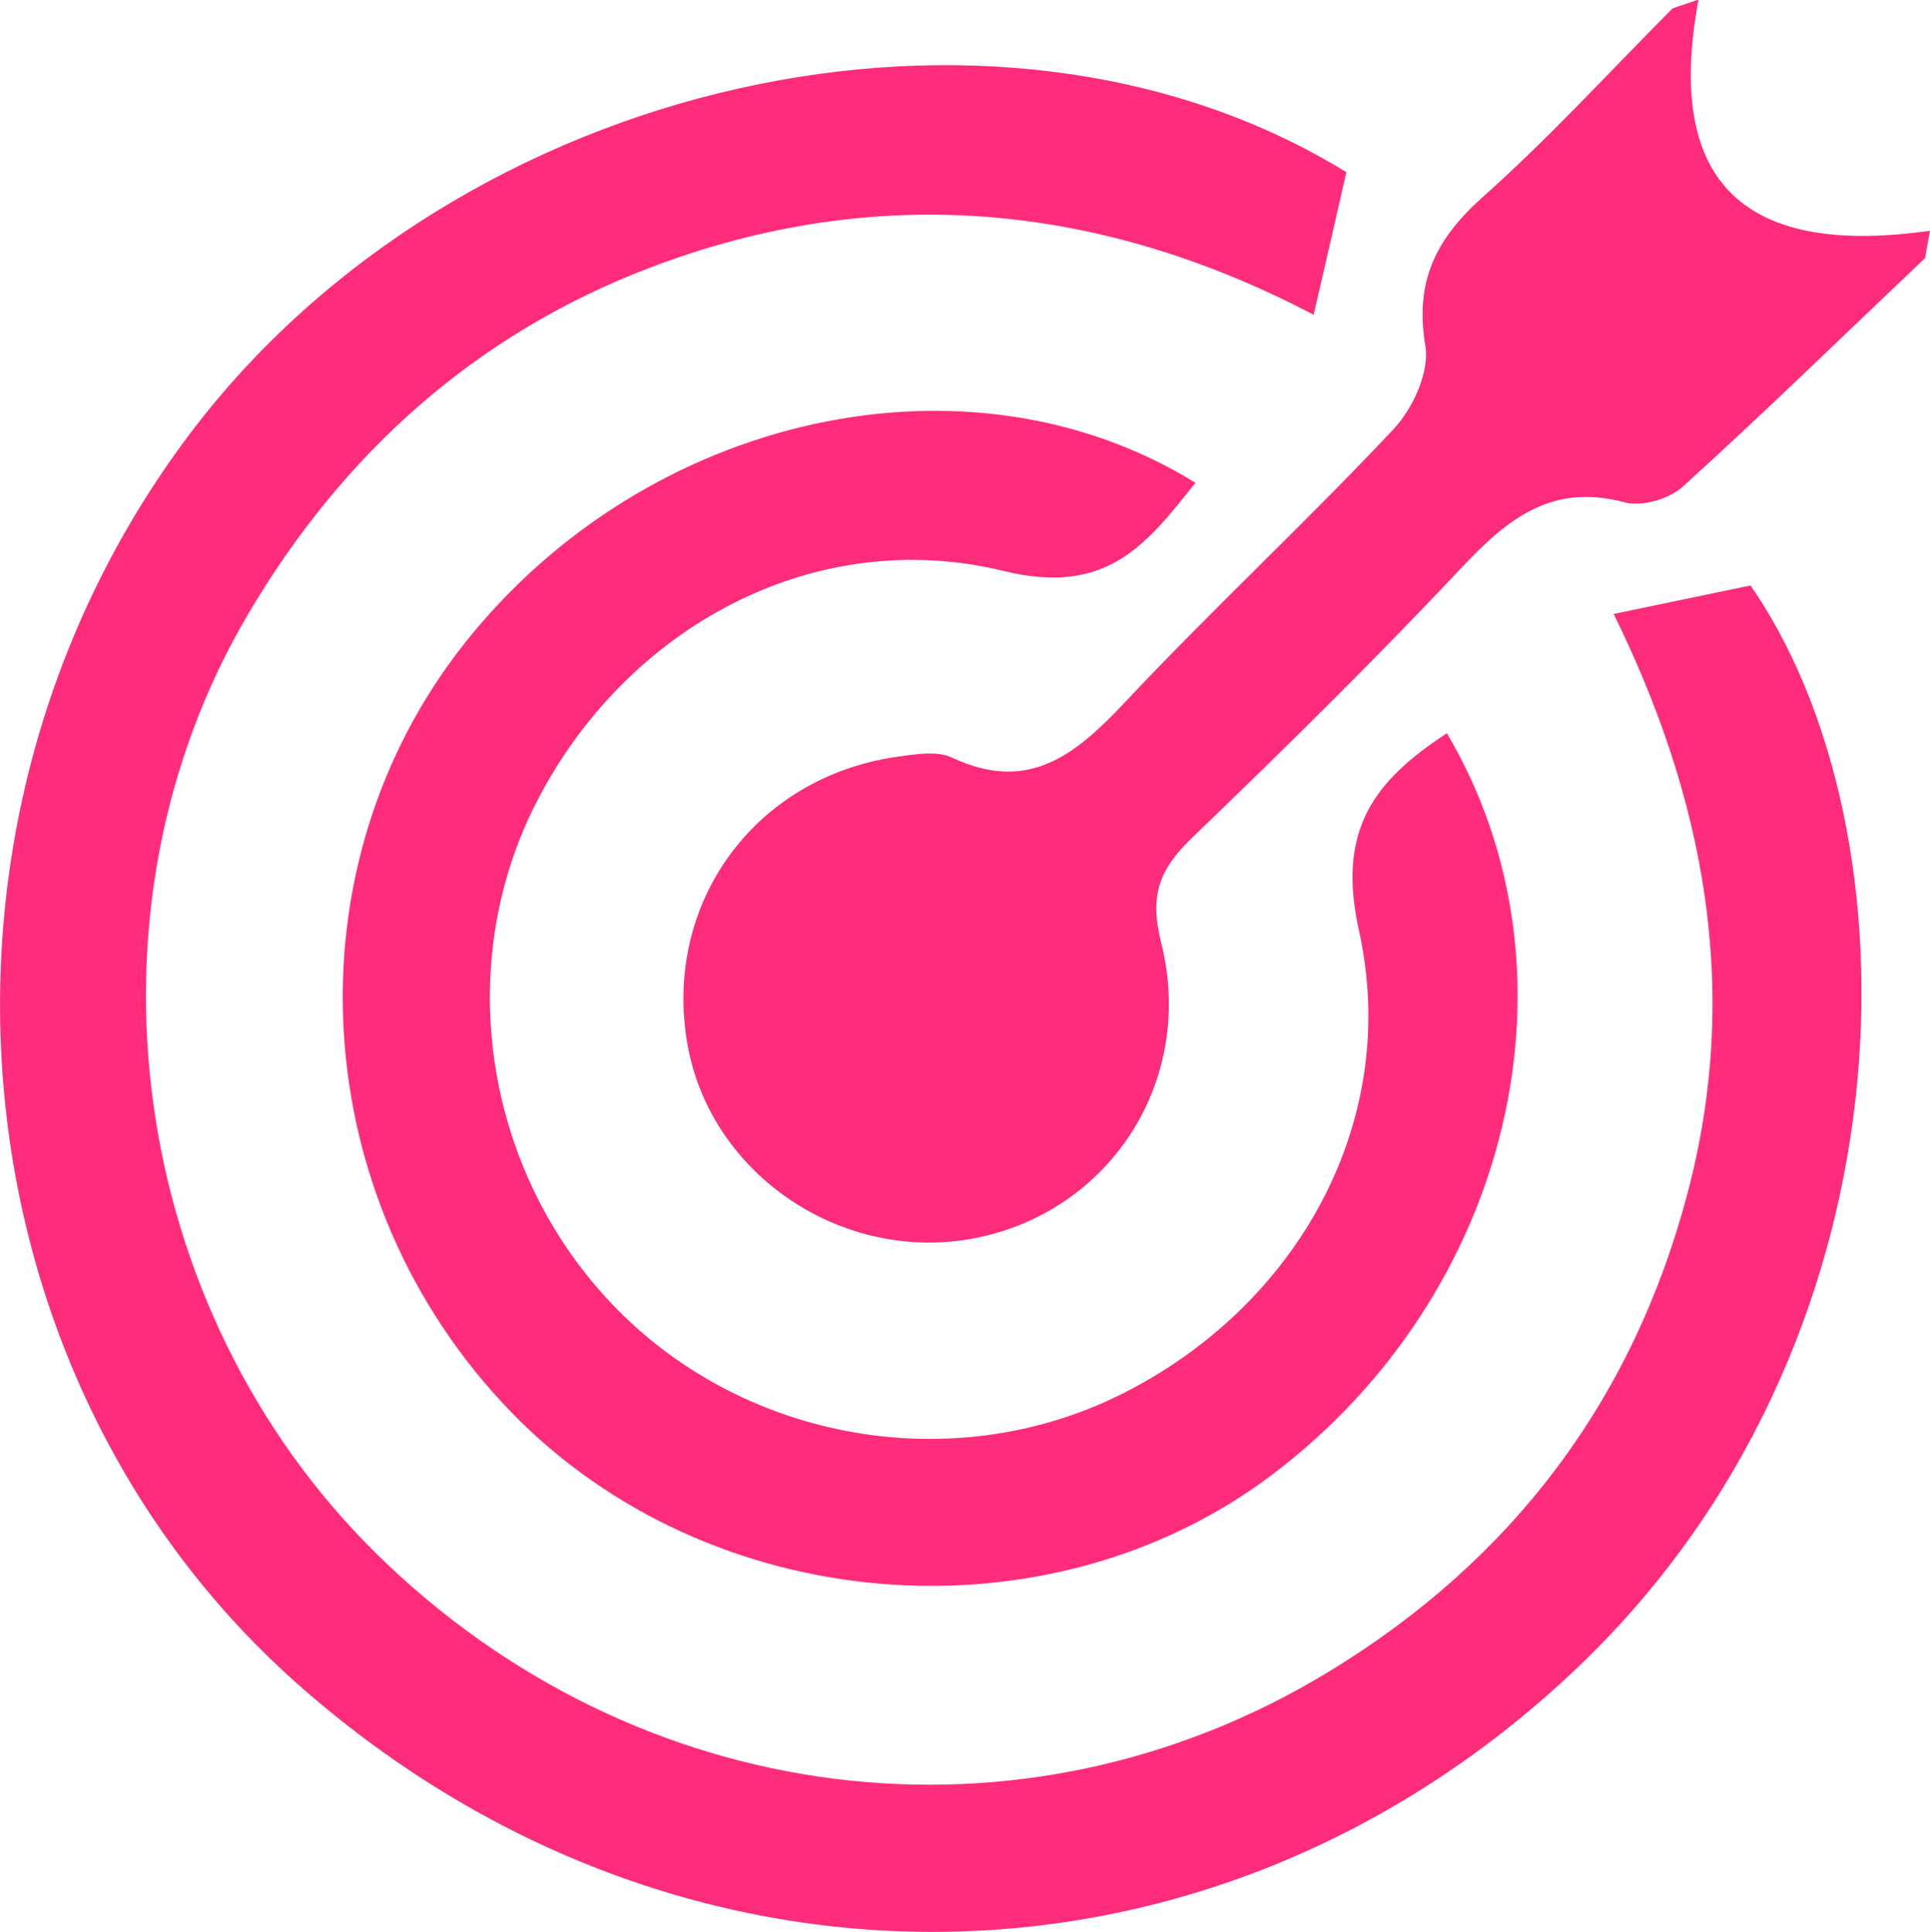
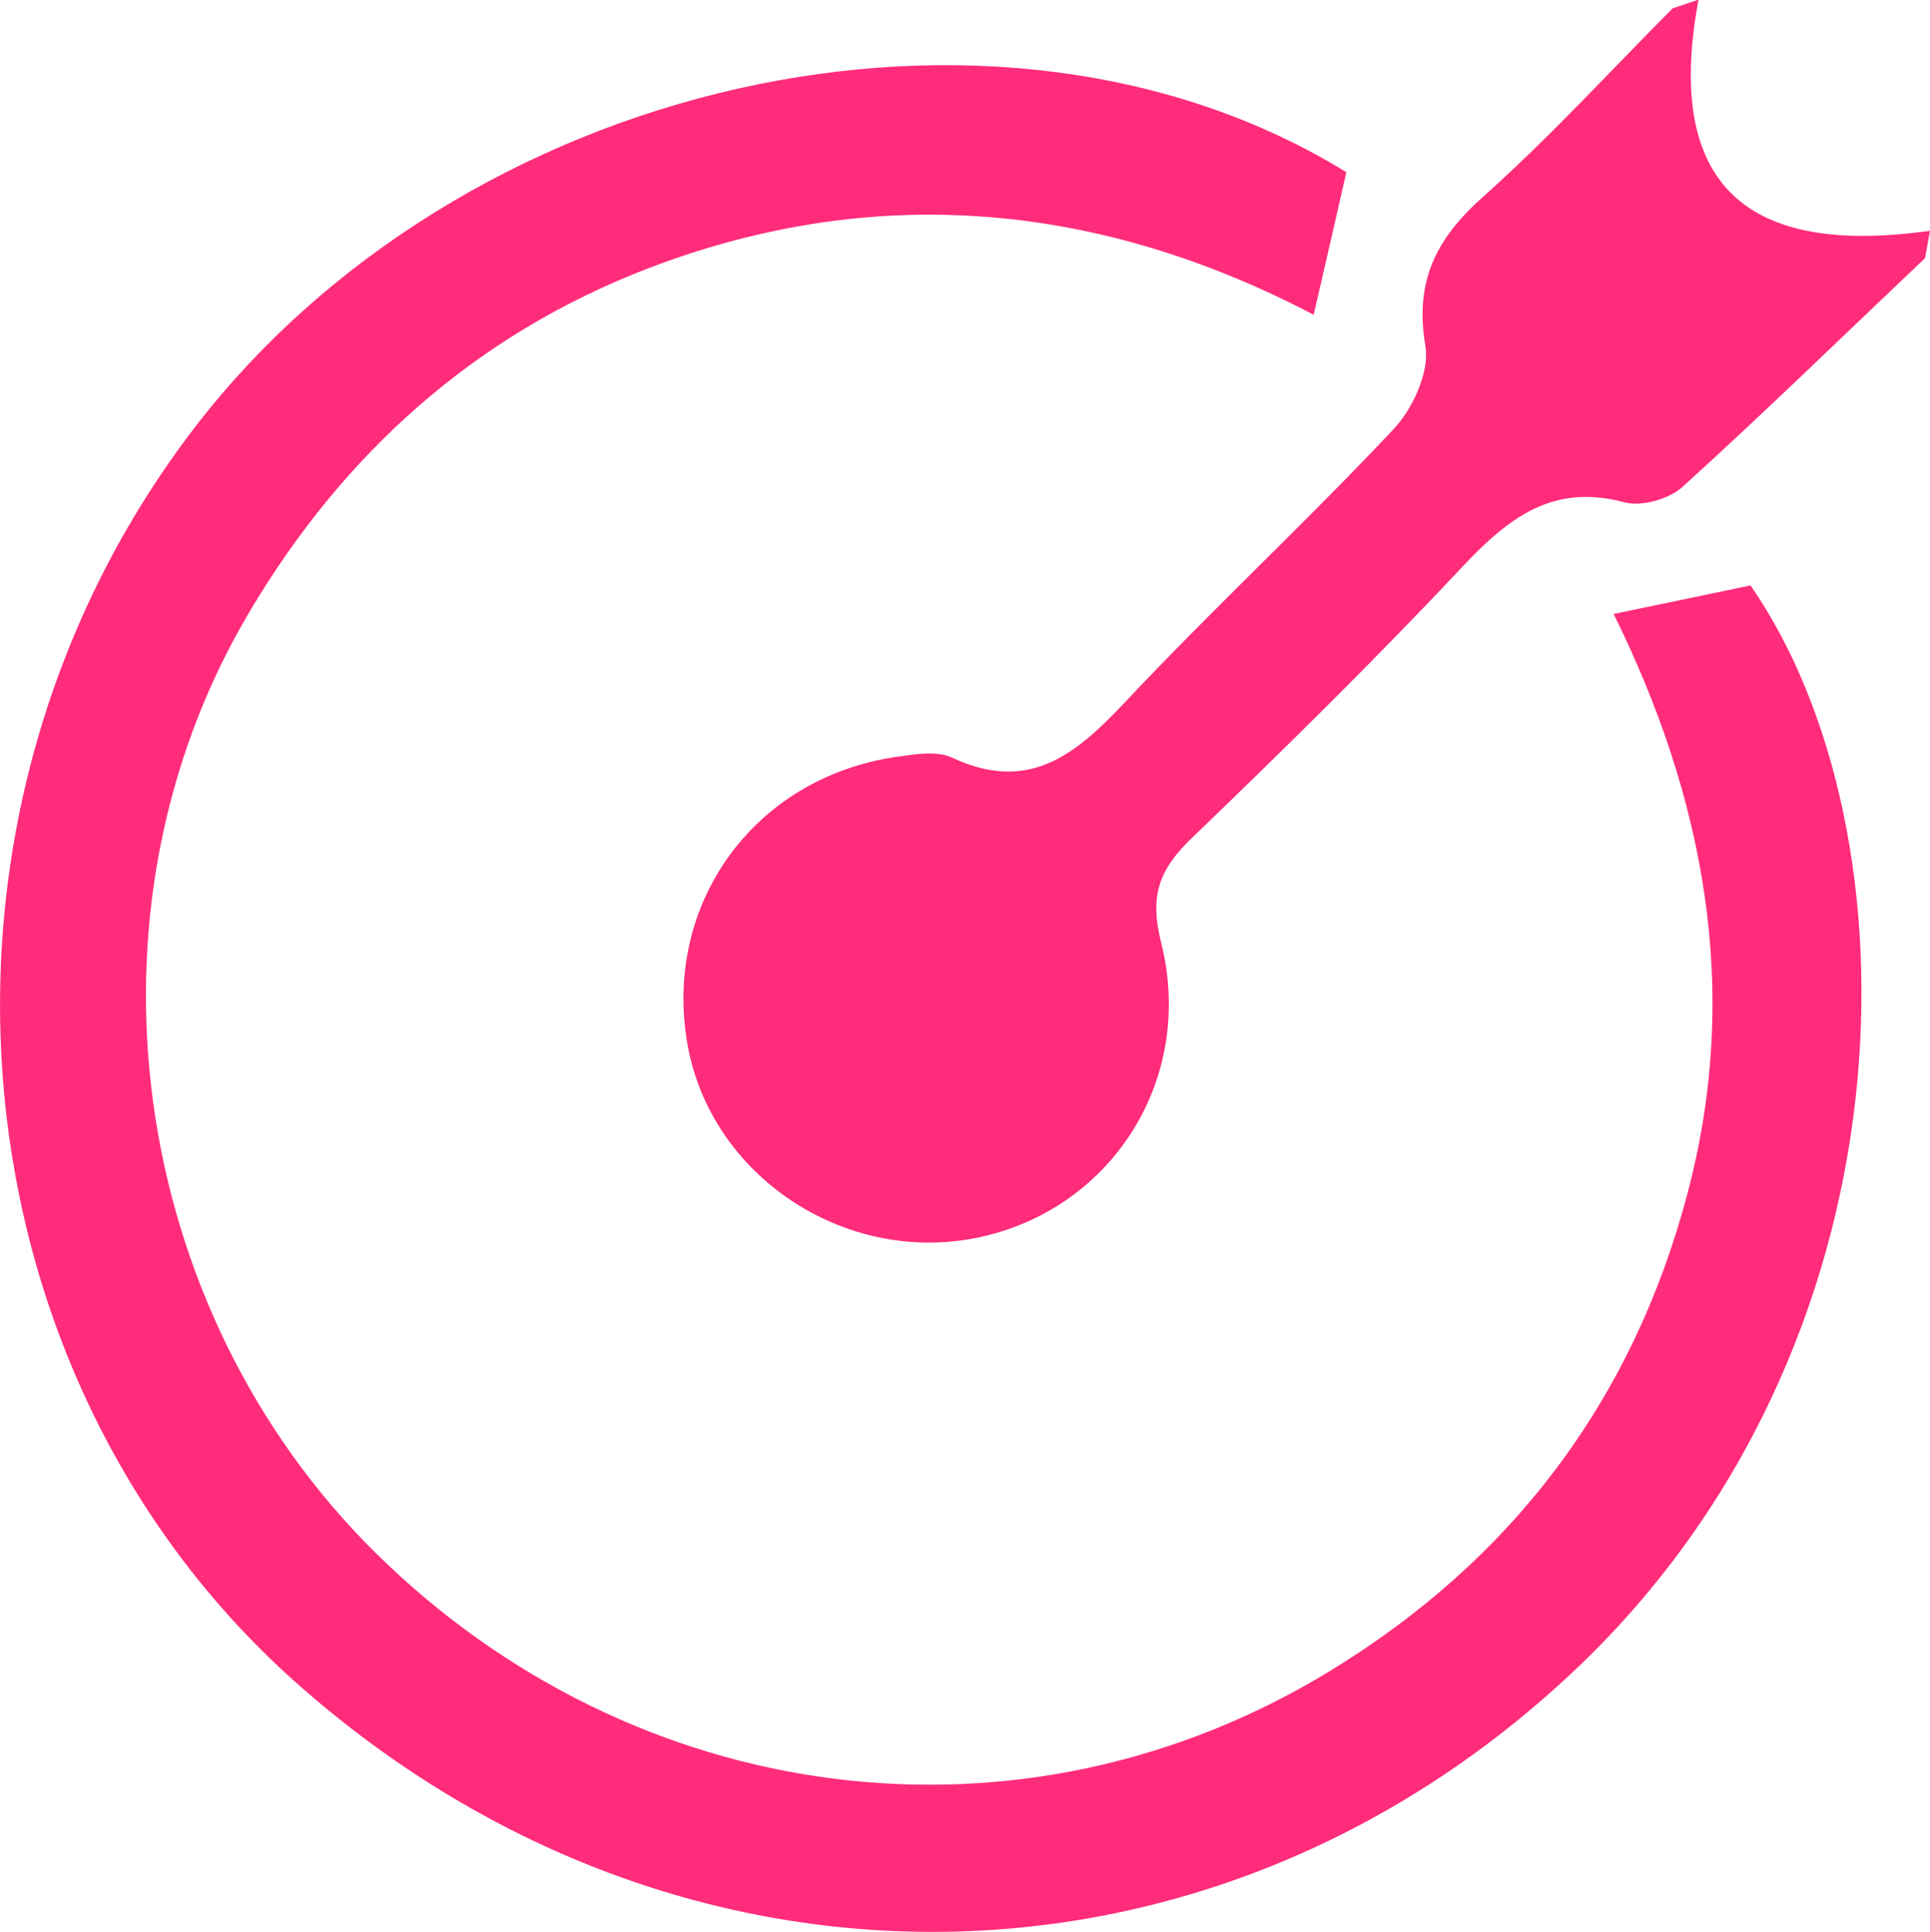
<svg xmlns="http://www.w3.org/2000/svg" id="Calque_1" data-name="Calque 1" viewBox="0 0 50.76 50.82">
  <defs>
    <style>
      .cls-1 {
        fill: #ff2c7b;
        stroke-width: 0px;
      }
    </style>
  </defs>
  <path class="cls-1" d="m42.44,16.15c1.24-.26,2.36-.49,3.6-.75,4.47,6.45,4.45,19.98-4.65,28.56-9.62,9.07-23.72,9.13-33.65.26C-1.39,36.05-2.61,21.52,4.98,11.43,12.05,2.03,26.23-1.13,35.41,4.53c-.28,1.23-.55,2.41-.86,3.75-5.57-2.92-11.46-3.53-17.48-1.23-4.57,1.75-8.05,4.88-10.53,9.08-4.63,7.83-3.18,18.3,3.36,24.74,6.83,6.72,16.96,8.04,25.07,3.09,4.76-2.9,7.96-7.08,9.41-12.56,1.43-5.39.42-10.46-1.94-15.25Z" />
-   <path class="cls-1" d="m38.05,19.28c3.72,6.29,1.71,14.75-4.59,19.51-5.92,4.47-14.8,3.74-20.02-1.65-5.4-5.58-5.92-14.28-1.22-20.22,4.78-6.03,13.24-7.92,19.22-4.22-1.3,1.64-2.34,2.98-5.04,2.32-5-1.22-9.95,1.49-12.3,6.1-2.21,4.33-1.35,9.77,2.11,13.3,3.43,3.5,8.87,4.44,13.25,2.27,4.64-2.3,7.4-7.17,6.28-12.22-.59-2.66.42-3.94,2.31-5.18Z" />
  <path class="cls-1" d="m44.67,0c-.92,4.96,1.36,6.74,6.09,6.07-.04.24-.09.48-.13.72-2.12,2.01-4.21,4.05-6.37,6.01-.36.33-1.09.54-1.55.41-1.88-.5-3.04.42-4.24,1.69-2.3,2.45-4.7,4.81-7.12,7.14-.85.82-1.13,1.5-.81,2.76.91,3.64-1.36,7.08-4.9,7.77-3.46.67-6.92-1.64-7.55-5.05-.68-3.71,1.72-7.06,5.48-7.61.49-.07,1.07-.17,1.47.02,2.01.94,3.24-.07,4.54-1.45,2.3-2.45,4.77-4.74,7.07-7.19.51-.54.95-1.51.84-2.18-.29-1.7.27-2.82,1.5-3.92,1.75-1.56,3.34-3.3,5-4.97l.68-.23Z" />
</svg>